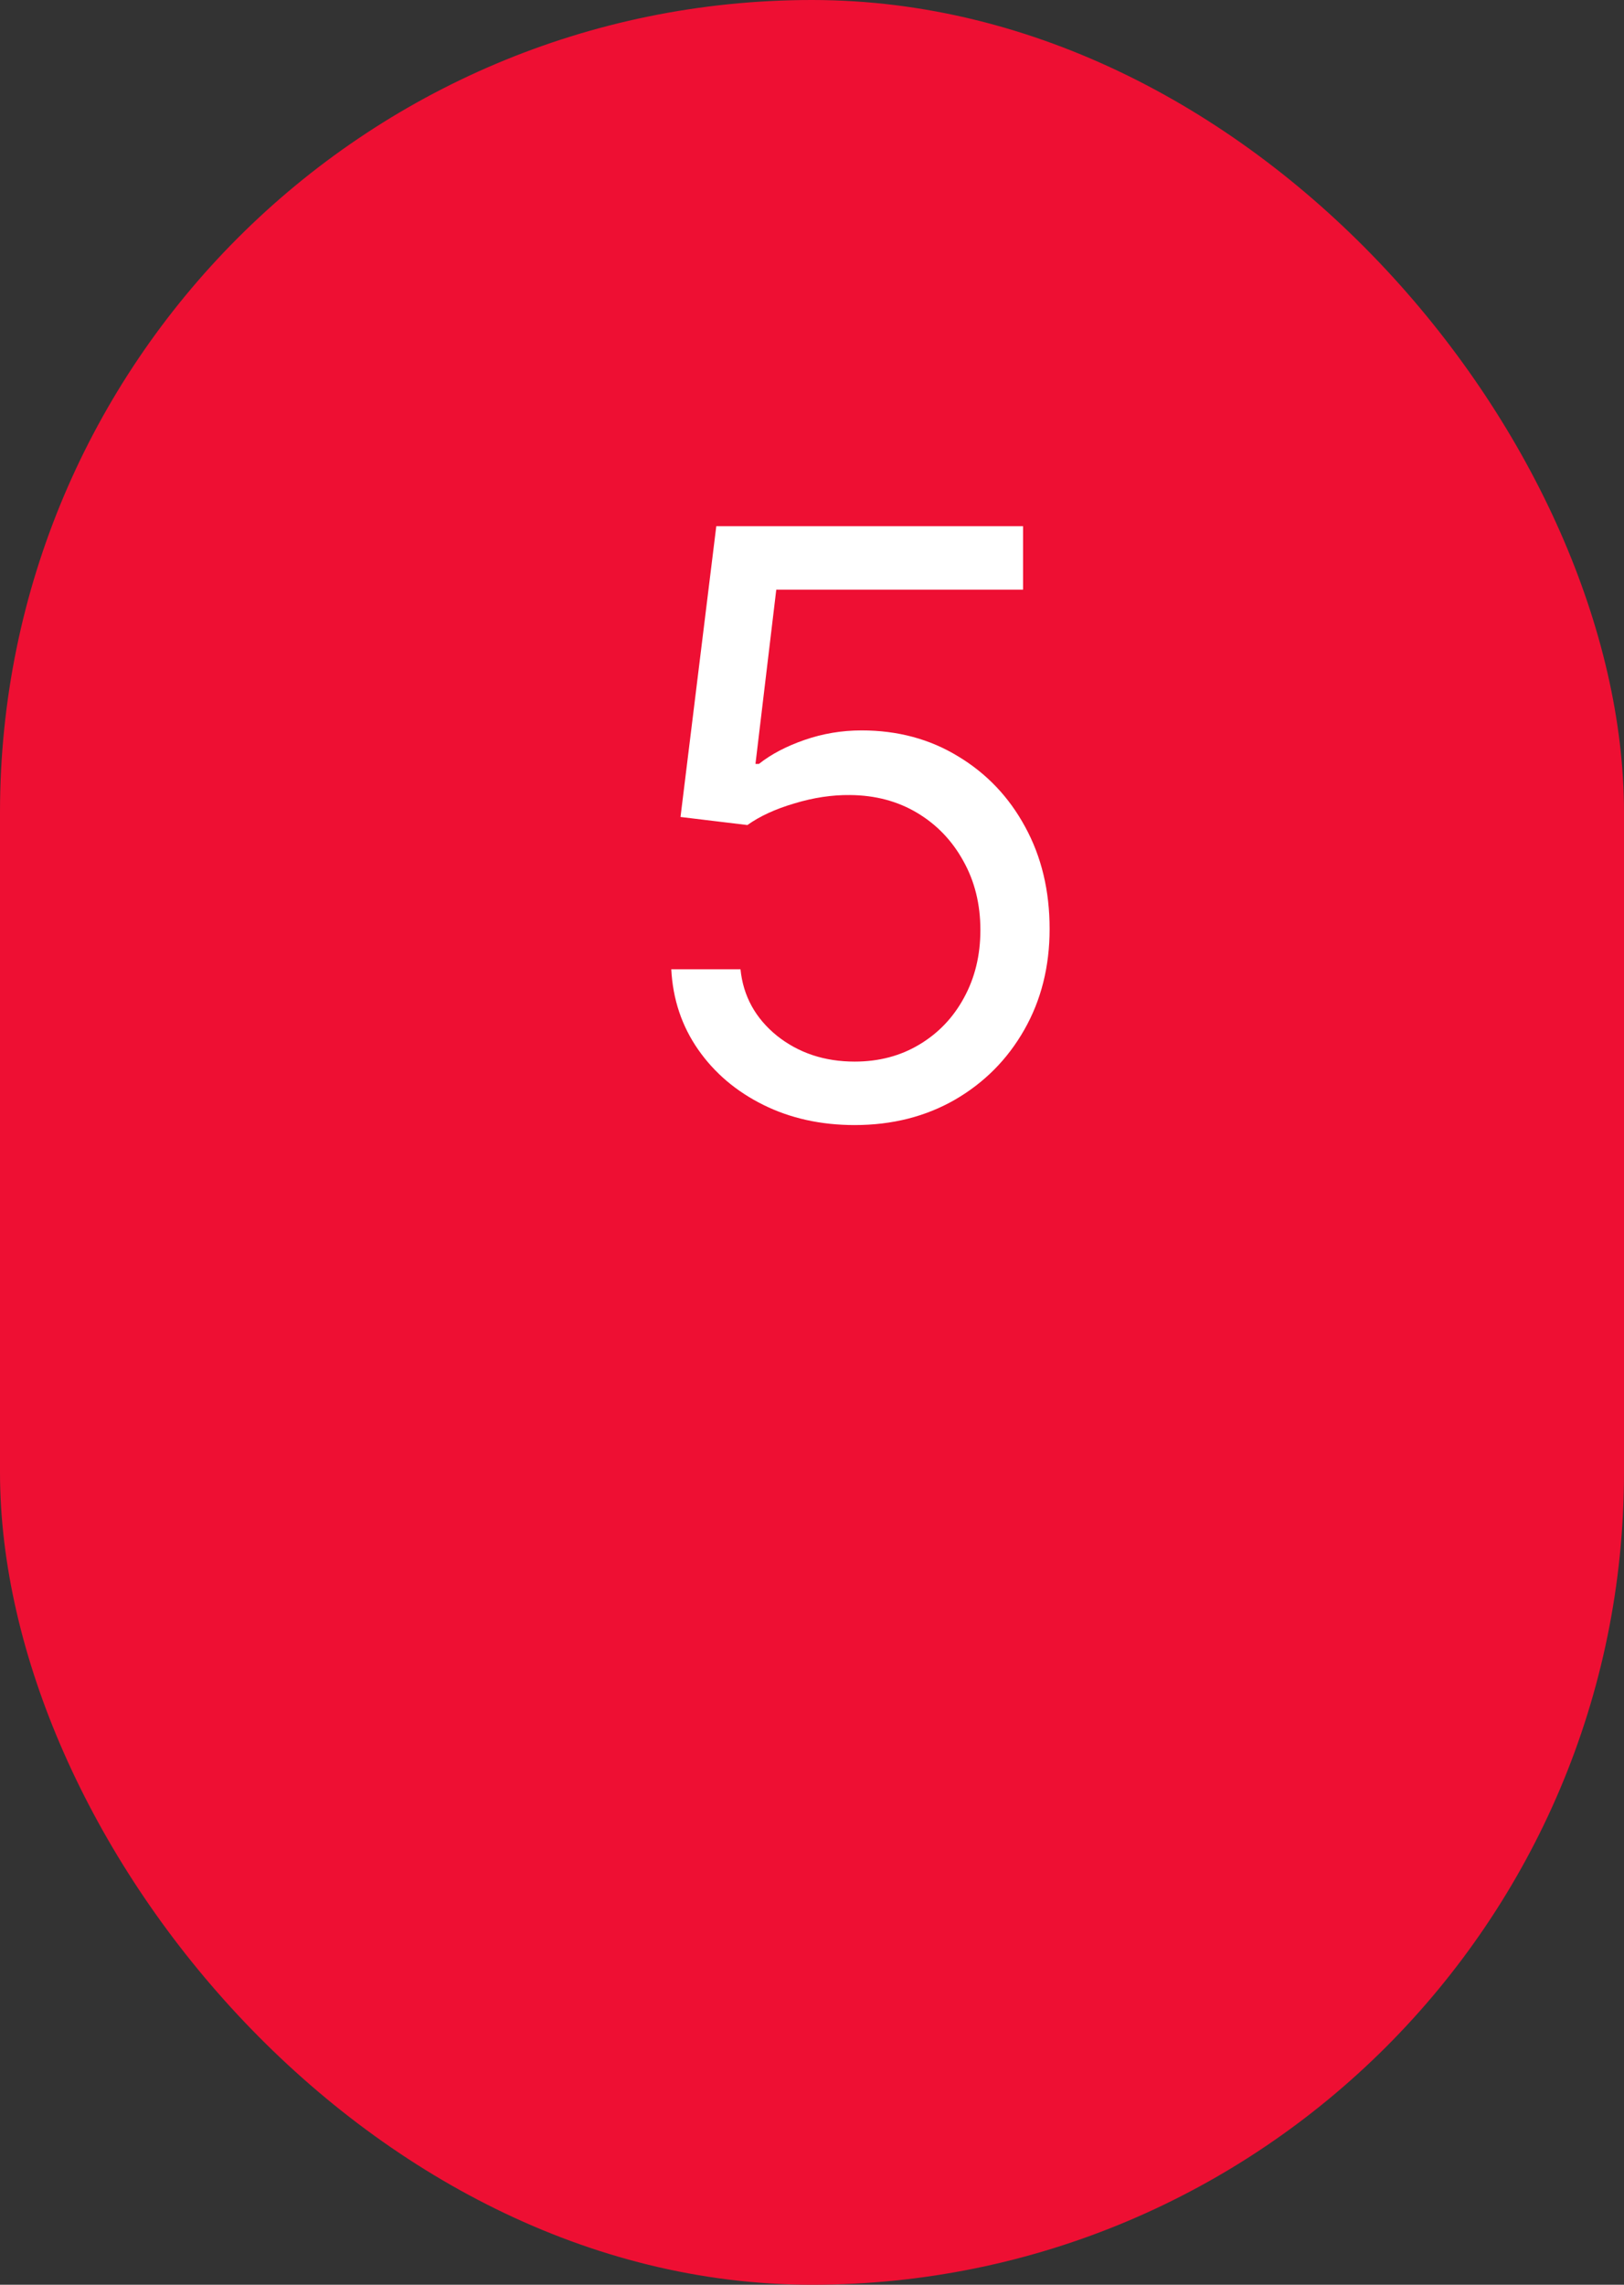
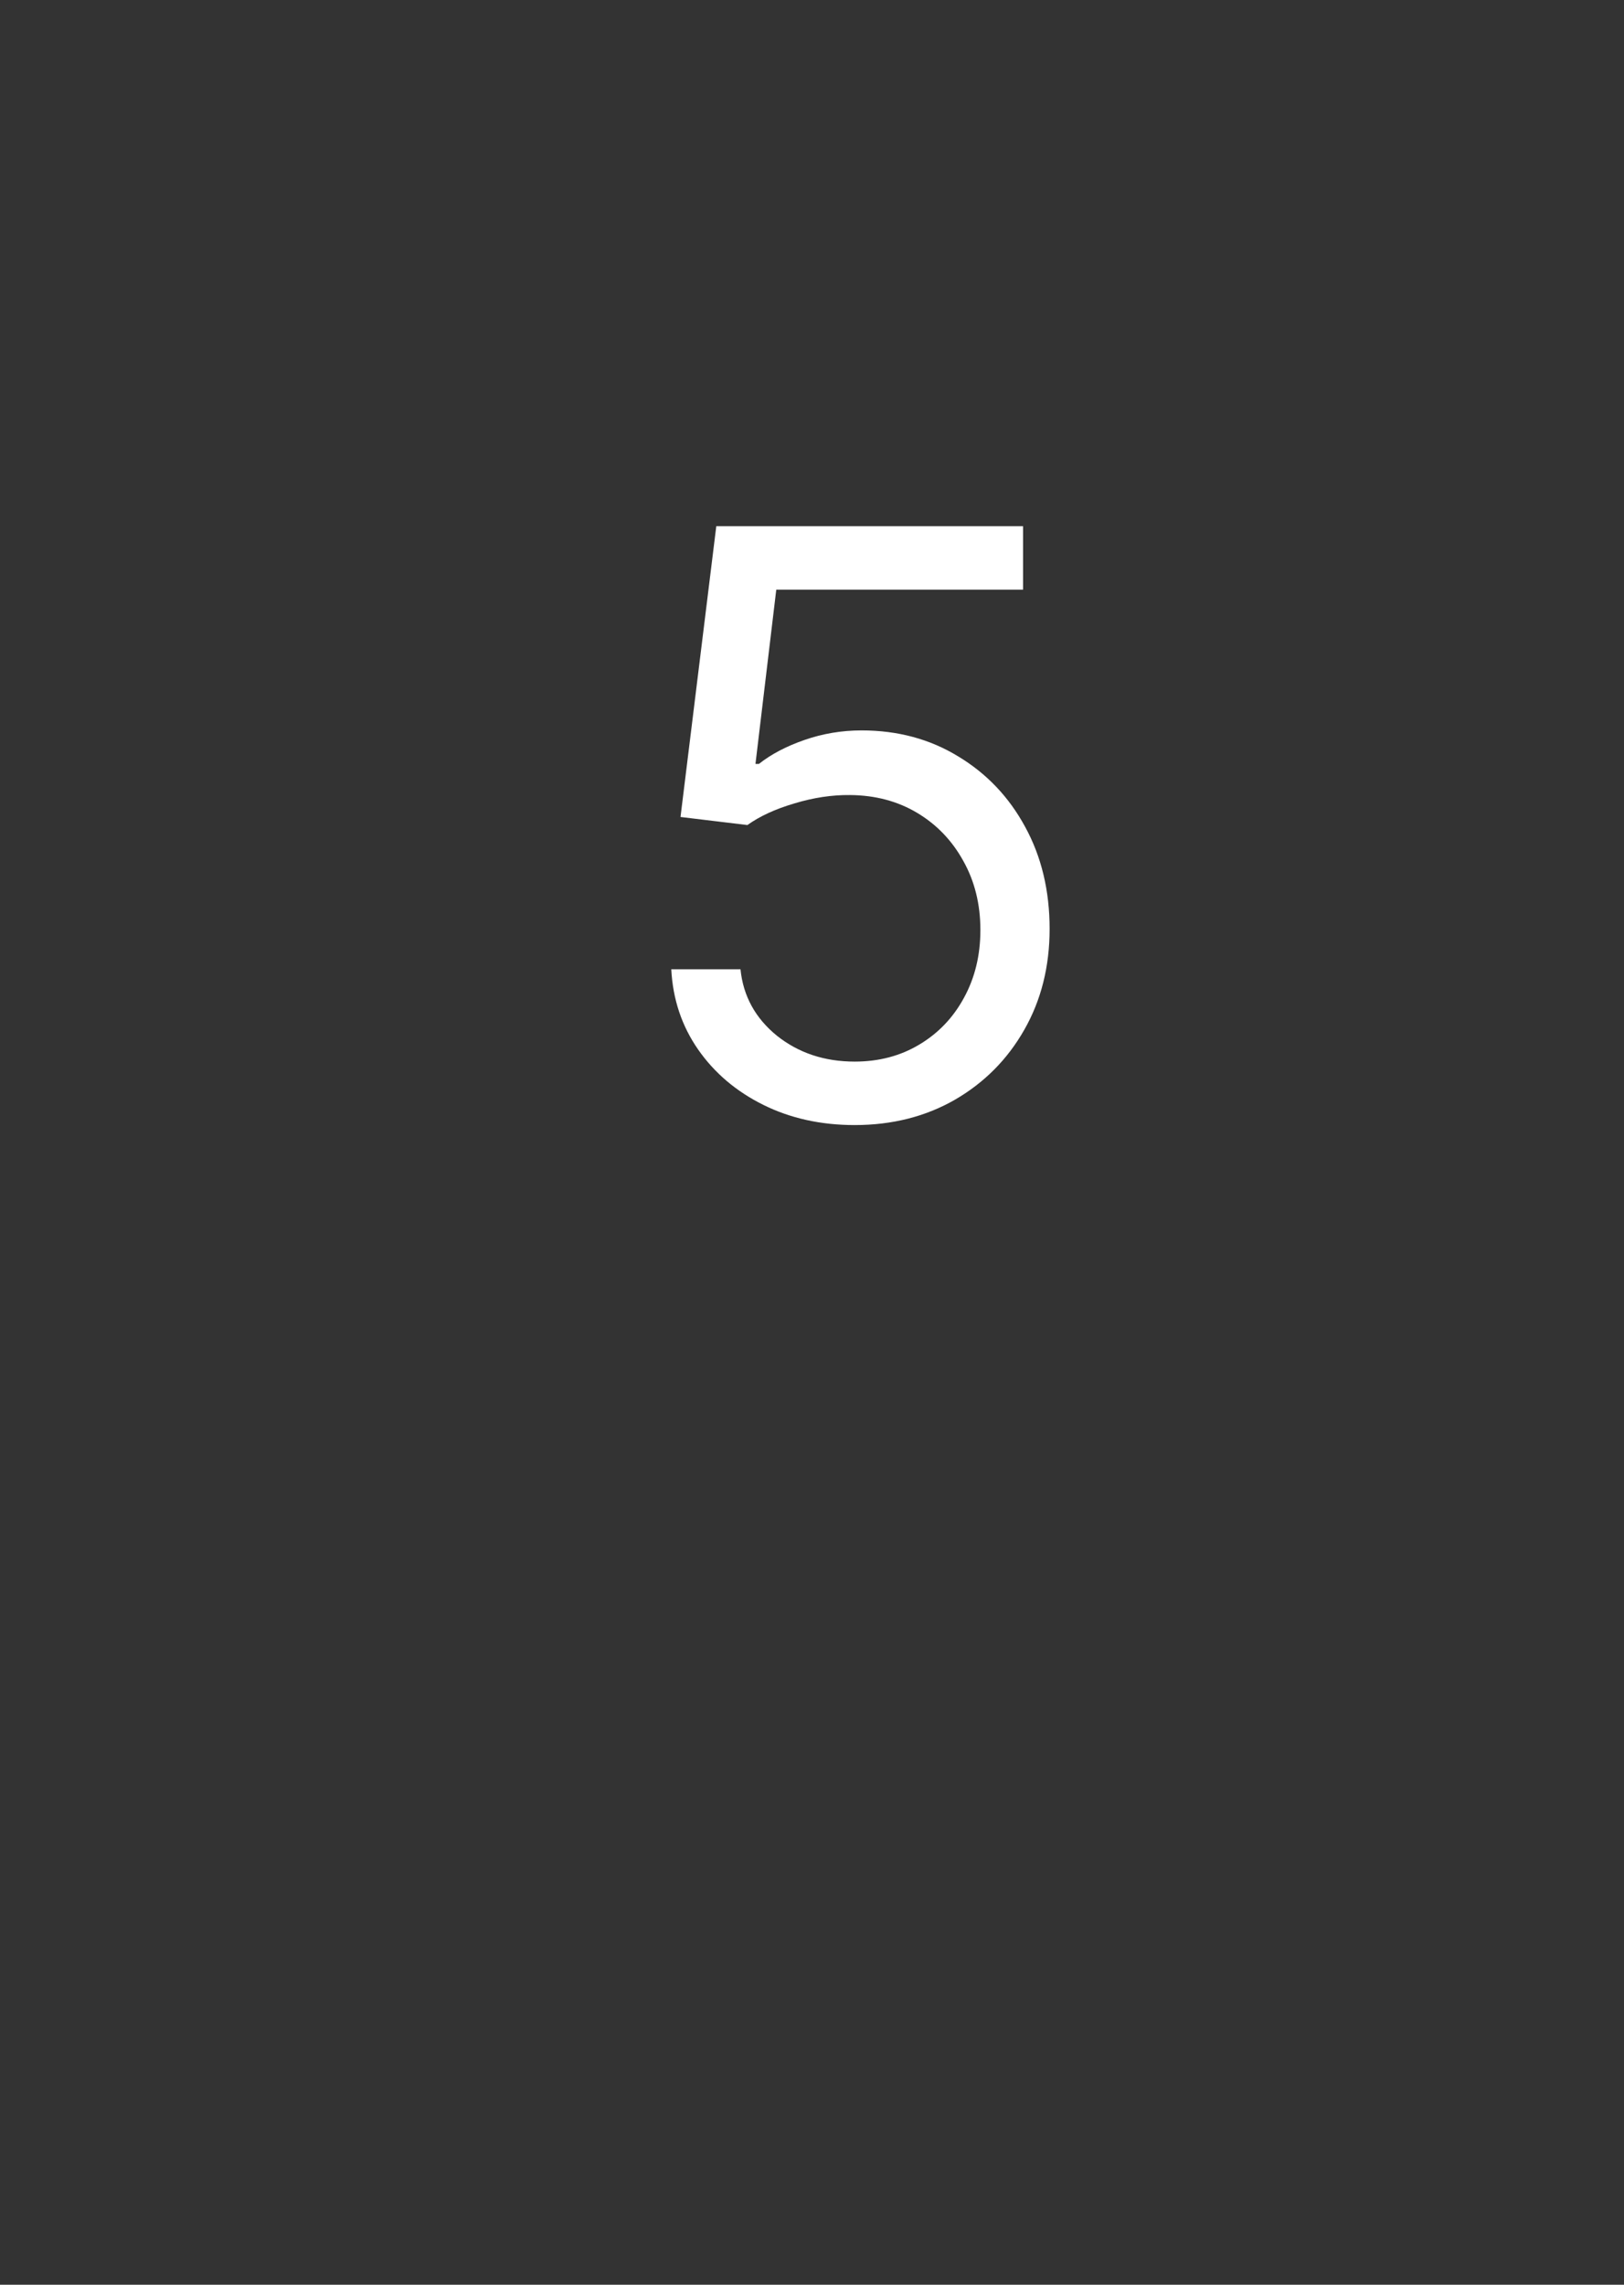
<svg xmlns="http://www.w3.org/2000/svg" width="32" height="45" viewBox="0 0 32 45" fill="none">
  <rect x="0" y="0" width="32" height="45" fill="#333333" stroke="none" />
-   <rect width="32" height="45" rx="16" fill="#EE0F33" />
  <path d="M16.841 22.159C16.174 22.159 15.574 22.026 15.04 21.761C14.506 21.496 14.078 21.133 13.756 20.671C13.434 20.208 13.258 19.682 13.227 19.091H14.591C14.644 19.617 14.883 20.053 15.307 20.398C15.735 20.739 16.246 20.909 16.841 20.909C17.318 20.909 17.742 20.797 18.114 20.574C18.489 20.35 18.782 20.044 18.994 19.653C19.21 19.259 19.318 18.814 19.318 18.318C19.318 17.811 19.206 17.358 18.983 16.96C18.763 16.559 18.46 16.242 18.074 16.011C17.688 15.78 17.246 15.663 16.75 15.659C16.394 15.655 16.028 15.71 15.653 15.824C15.278 15.934 14.97 16.076 14.727 16.25L13.409 16.091L14.114 10.364H20.159V11.614H15.296L14.886 15.046H14.954C15.193 14.856 15.492 14.699 15.852 14.574C16.212 14.449 16.587 14.386 16.977 14.386C17.689 14.386 18.324 14.557 18.881 14.898C19.441 15.235 19.881 15.697 20.199 16.284C20.521 16.871 20.682 17.542 20.682 18.296C20.682 19.038 20.515 19.701 20.182 20.284C19.852 20.864 19.398 21.322 18.818 21.659C18.239 21.992 17.579 22.159 16.841 22.159Z" fill="white" />
</svg>